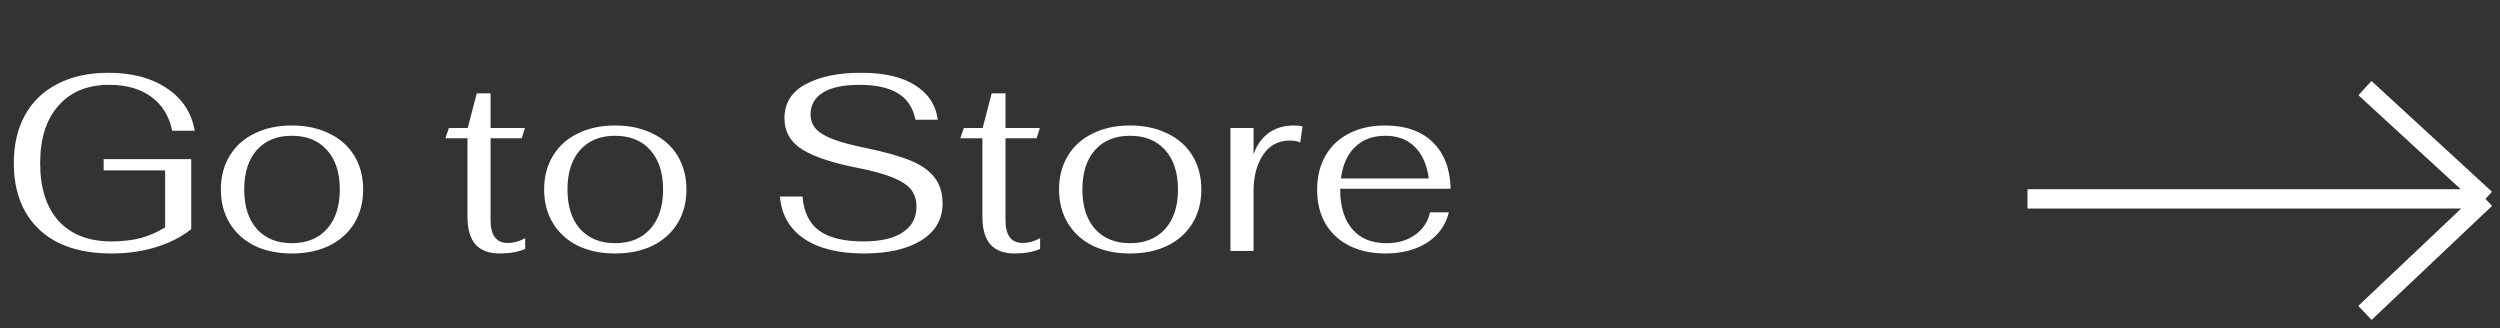
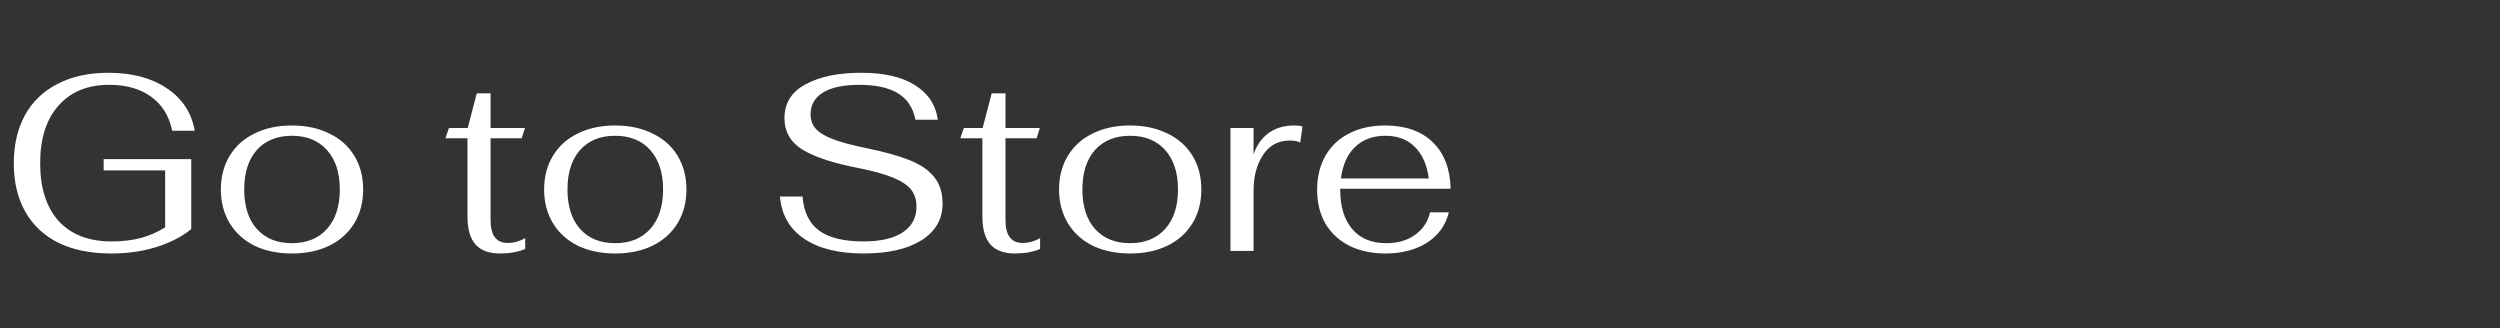
<svg xmlns="http://www.w3.org/2000/svg" width="259" height="34" viewBox="0 0 259 34" fill="none">
  <rect x="0" y="0" width="259" height="34" fill="#333333" stroke="none" />
  <path d="M11.518 26.26C9.403 26.26 7.592 25.896 6.084 25.168C4.576 24.423 3.423 23.348 2.626 21.944C1.829 20.54 1.43 18.867 1.43 16.926C1.43 14.985 1.82 13.312 2.6 11.908C3.38 10.504 4.507 9.429 5.98 8.684C7.453 7.921 9.204 7.54 11.232 7.54C13.693 7.54 15.713 8.077 17.29 9.152C18.885 10.209 19.847 11.674 20.176 13.546H17.836C17.524 12.021 16.805 10.851 15.678 10.036C14.551 9.204 13.095 8.788 11.31 8.788C9.074 8.788 7.323 9.507 6.058 10.946C4.793 12.367 4.16 14.352 4.16 16.9C4.16 19.483 4.801 21.485 6.084 22.906C7.384 24.31 9.204 25.012 11.544 25.012C12.636 25.012 13.633 24.899 14.534 24.674C15.435 24.431 16.293 24.059 17.108 23.556V17.654H10.738V16.484H19.812V23.738C18.789 24.553 17.567 25.177 16.146 25.61C14.742 26.043 13.199 26.26 11.518 26.26ZM30.239 26.26C28.766 26.26 27.475 25.991 26.365 25.454C25.256 24.899 24.398 24.119 23.791 23.114C23.185 22.109 22.881 20.947 22.881 19.63C22.881 18.313 23.185 17.151 23.791 16.146C24.398 15.141 25.256 14.369 26.365 13.832C27.475 13.277 28.766 13 30.239 13C31.713 13 33.004 13.277 34.113 13.832C35.24 14.369 36.107 15.141 36.713 16.146C37.32 17.151 37.623 18.313 37.623 19.63C37.623 20.947 37.32 22.109 36.713 23.114C36.107 24.119 35.24 24.899 34.113 25.454C33.004 25.991 31.713 26.26 30.239 26.26ZM30.239 25.194C31.782 25.194 32.995 24.7 33.879 23.712C34.763 22.724 35.205 21.363 35.205 19.63C35.205 17.897 34.763 16.536 33.879 15.548C32.995 14.56 31.782 14.066 30.239 14.066C28.697 14.066 27.483 14.56 26.599 15.548C25.733 16.536 25.299 17.897 25.299 19.63C25.299 21.363 25.733 22.724 26.599 23.712C27.483 24.7 28.697 25.194 30.239 25.194ZM51.785 26.26C50.658 26.26 49.817 25.948 49.263 25.324C48.708 24.7 48.431 23.738 48.431 22.438V14.326H46.143L46.507 13.26H48.457L49.393 9.672H50.823V13.26H54.385L54.047 14.326H50.823V22.802C50.823 24.379 51.412 25.168 52.591 25.168C53.215 25.168 53.821 25.003 54.411 24.674V25.792C53.683 26.104 52.807 26.26 51.785 26.26ZM63.73 26.26C62.256 26.26 60.965 25.991 59.856 25.454C58.746 24.899 57.888 24.119 57.282 23.114C56.675 22.109 56.372 20.947 56.372 19.63C56.372 18.313 56.675 17.151 57.282 16.146C57.888 15.141 58.746 14.369 59.856 13.832C60.965 13.277 62.256 13 63.73 13C65.203 13 66.494 13.277 67.604 13.832C68.73 14.369 69.597 15.141 70.204 16.146C70.81 17.151 71.114 18.313 71.114 19.63C71.114 20.947 70.81 22.109 70.204 23.114C69.597 24.119 68.73 24.899 67.604 25.454C66.494 25.991 65.203 26.26 63.73 26.26ZM63.73 25.194C65.272 25.194 66.486 24.7 67.37 23.712C68.254 22.724 68.696 21.363 68.696 19.63C68.696 17.897 68.254 16.536 67.37 15.548C66.486 14.56 65.272 14.066 63.73 14.066C62.187 14.066 60.974 14.56 60.09 15.548C59.223 16.536 58.79 17.897 58.79 19.63C58.79 21.363 59.223 22.724 60.09 23.712C60.974 24.7 62.187 25.194 63.73 25.194ZM89.487 26.26C86.87 26.26 84.807 25.749 83.299 24.726C81.791 23.703 80.959 22.247 80.803 20.358H83.143C83.264 21.953 83.836 23.131 84.859 23.894C85.899 24.639 87.424 25.012 89.435 25.012C91.22 25.012 92.581 24.7 93.517 24.076C94.47 23.452 94.947 22.559 94.947 21.398C94.947 20.705 94.765 20.124 94.401 19.656C94.037 19.188 93.413 18.772 92.529 18.408C91.662 18.044 90.44 17.706 88.863 17.394C86.35 16.909 84.452 16.285 83.169 15.522C81.904 14.742 81.271 13.65 81.271 12.246C81.271 10.686 81.999 9.516 83.455 8.736C84.911 7.939 86.826 7.54 89.201 7.54C91.61 7.54 93.482 7.973 94.817 8.84C96.169 9.689 96.949 10.877 97.157 12.402H94.843C94.583 11.137 93.968 10.218 92.997 9.646C92.044 9.074 90.718 8.788 89.019 8.788C87.372 8.788 86.116 9.057 85.249 9.594C84.4 10.131 83.975 10.877 83.975 11.83C83.975 12.402 84.14 12.887 84.469 13.286C84.798 13.685 85.37 14.049 86.185 14.378C87.017 14.707 88.196 15.028 89.721 15.34C91.593 15.721 93.092 16.137 94.219 16.588C95.363 17.039 96.221 17.628 96.793 18.356C97.365 19.067 97.651 19.977 97.651 21.086C97.651 22.715 96.914 23.989 95.441 24.908C93.985 25.809 92 26.26 89.487 26.26ZM105.13 26.26C104.004 26.26 103.163 25.948 102.608 25.324C102.054 24.7 101.776 23.738 101.776 22.438V14.326H99.488L99.852 13.26H101.802L102.738 9.672H104.168V13.26H107.73L107.392 14.326H104.168V22.802C104.168 24.379 104.758 25.168 105.936 25.168C106.56 25.168 107.167 25.003 107.756 24.674V25.792C107.028 26.104 106.153 26.26 105.13 26.26ZM117.075 26.26C115.602 26.26 114.311 25.991 113.201 25.454C112.092 24.899 111.234 24.119 110.627 23.114C110.021 22.109 109.717 20.947 109.717 19.63C109.717 18.313 110.021 17.151 110.627 16.146C111.234 15.141 112.092 14.369 113.201 13.832C114.311 13.277 115.602 13 117.075 13C118.549 13 119.84 13.277 120.949 13.832C122.076 14.369 122.943 15.141 123.549 16.146C124.156 17.151 124.459 18.313 124.459 19.63C124.459 20.947 124.156 22.109 123.549 23.114C122.943 24.119 122.076 24.899 120.949 25.454C119.84 25.991 118.549 26.26 117.075 26.26ZM117.075 25.194C118.618 25.194 119.831 24.7 120.715 23.712C121.599 22.724 122.041 21.363 122.041 19.63C122.041 17.897 121.599 16.536 120.715 15.548C119.831 14.56 118.618 14.066 117.075 14.066C115.533 14.066 114.319 14.56 113.435 15.548C112.569 16.536 112.135 17.897 112.135 19.63C112.135 21.363 112.569 22.724 113.435 23.712C114.319 24.7 115.533 25.194 117.075 25.194ZM127.476 13.26H129.868V15.99C130.198 15.037 130.718 14.3 131.428 13.78C132.156 13.26 133.032 13 134.054 13C134.453 13 134.748 13.035 134.938 13.104L134.704 14.768C134.444 14.629 134.08 14.56 133.612 14.56C132.434 14.56 131.515 15.054 130.856 16.042C130.198 17.03 129.868 18.278 129.868 19.786V26H127.476V13.26ZM143.63 25.194C144.808 25.194 145.796 24.908 146.594 24.336C147.408 23.764 147.928 22.984 148.154 21.996H150.104C149.774 23.331 149.02 24.379 147.842 25.142C146.663 25.887 145.224 26.26 143.526 26.26C142.104 26.26 140.856 25.991 139.782 25.454C138.724 24.917 137.901 24.154 137.312 23.166C136.74 22.161 136.454 20.999 136.454 19.682C136.454 18.33 136.74 17.151 137.312 16.146C137.884 15.141 138.698 14.369 139.756 13.832C140.83 13.277 142.07 13 143.474 13C145.588 13 147.235 13.572 148.414 14.716C149.61 15.86 150.234 17.472 150.286 19.552H138.846V19.682C138.846 21.398 139.262 22.75 140.094 23.738C140.926 24.709 142.104 25.194 143.63 25.194ZM143.526 14.066C142.226 14.066 141.177 14.456 140.38 15.236C139.582 15.999 139.097 17.082 138.924 18.486H148.024C147.833 17.065 147.348 15.973 146.568 15.21C145.805 14.447 144.791 14.066 143.526 14.066Z" fill="white" />
-   <path d="M210.05 20.601H257.493M257.493 20.601L245.008 9.127M257.493 20.601L245.008 32.416" stroke="white" stroke-width="2" />
</svg>